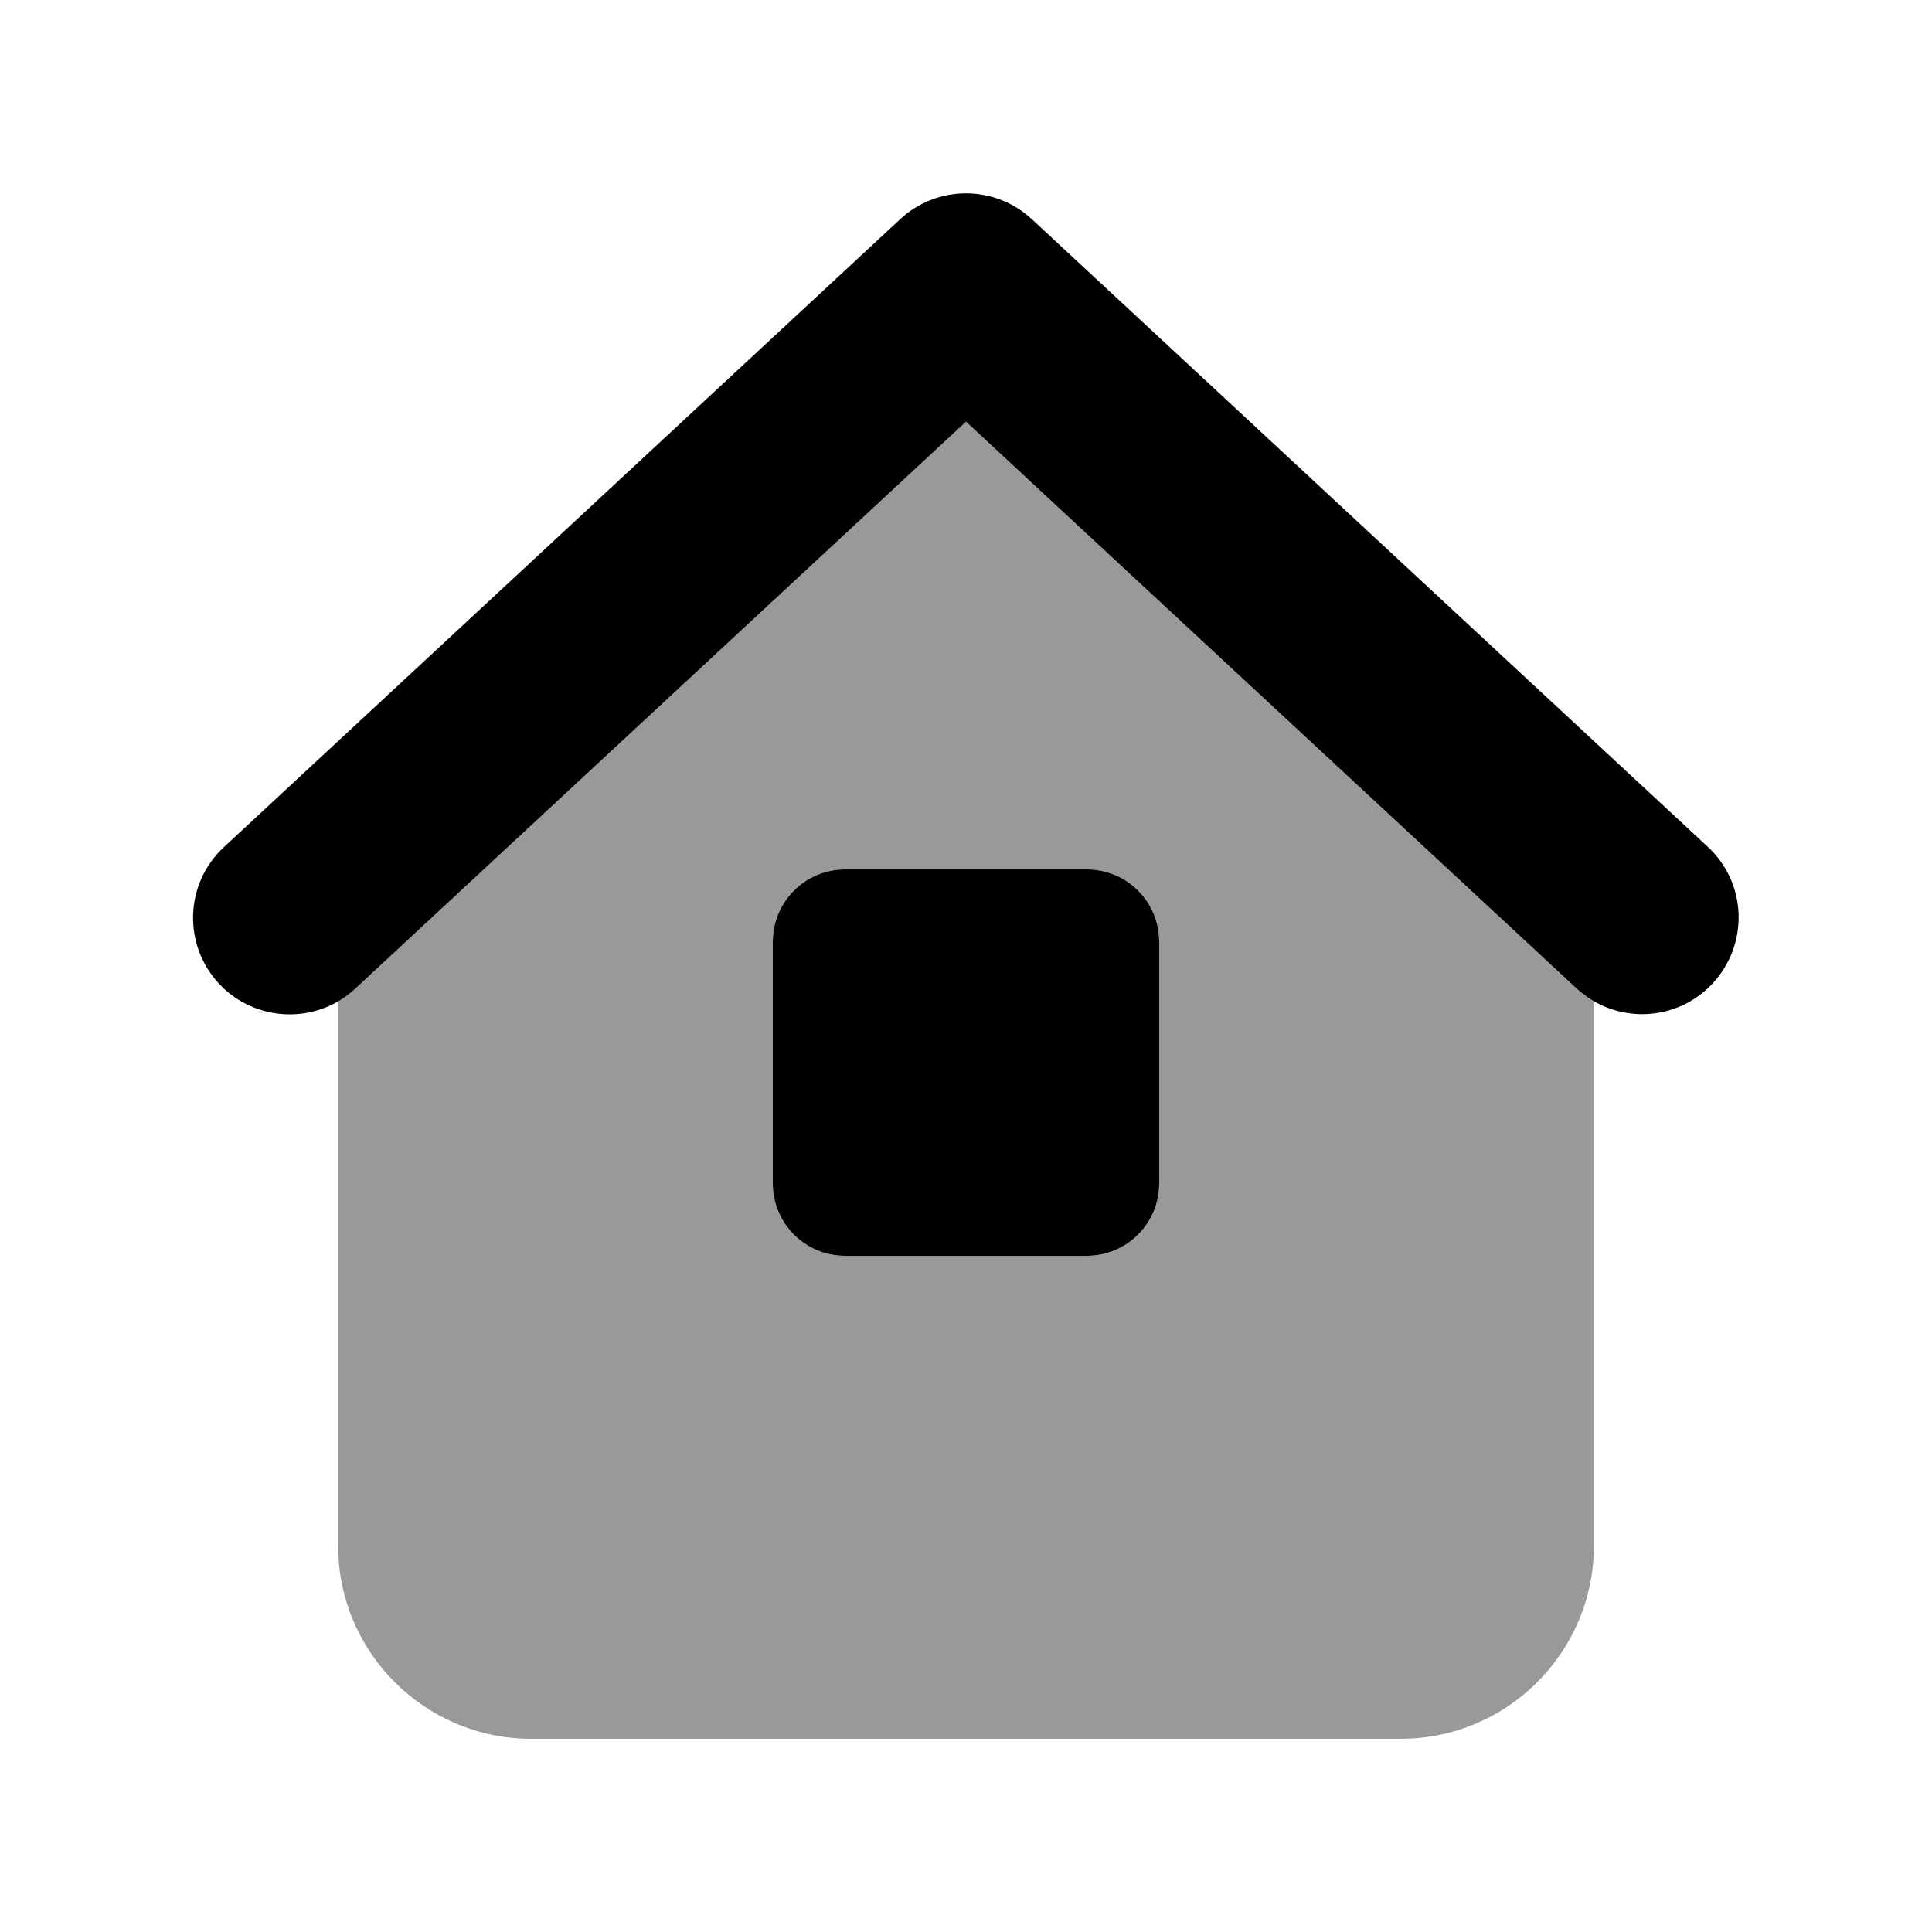
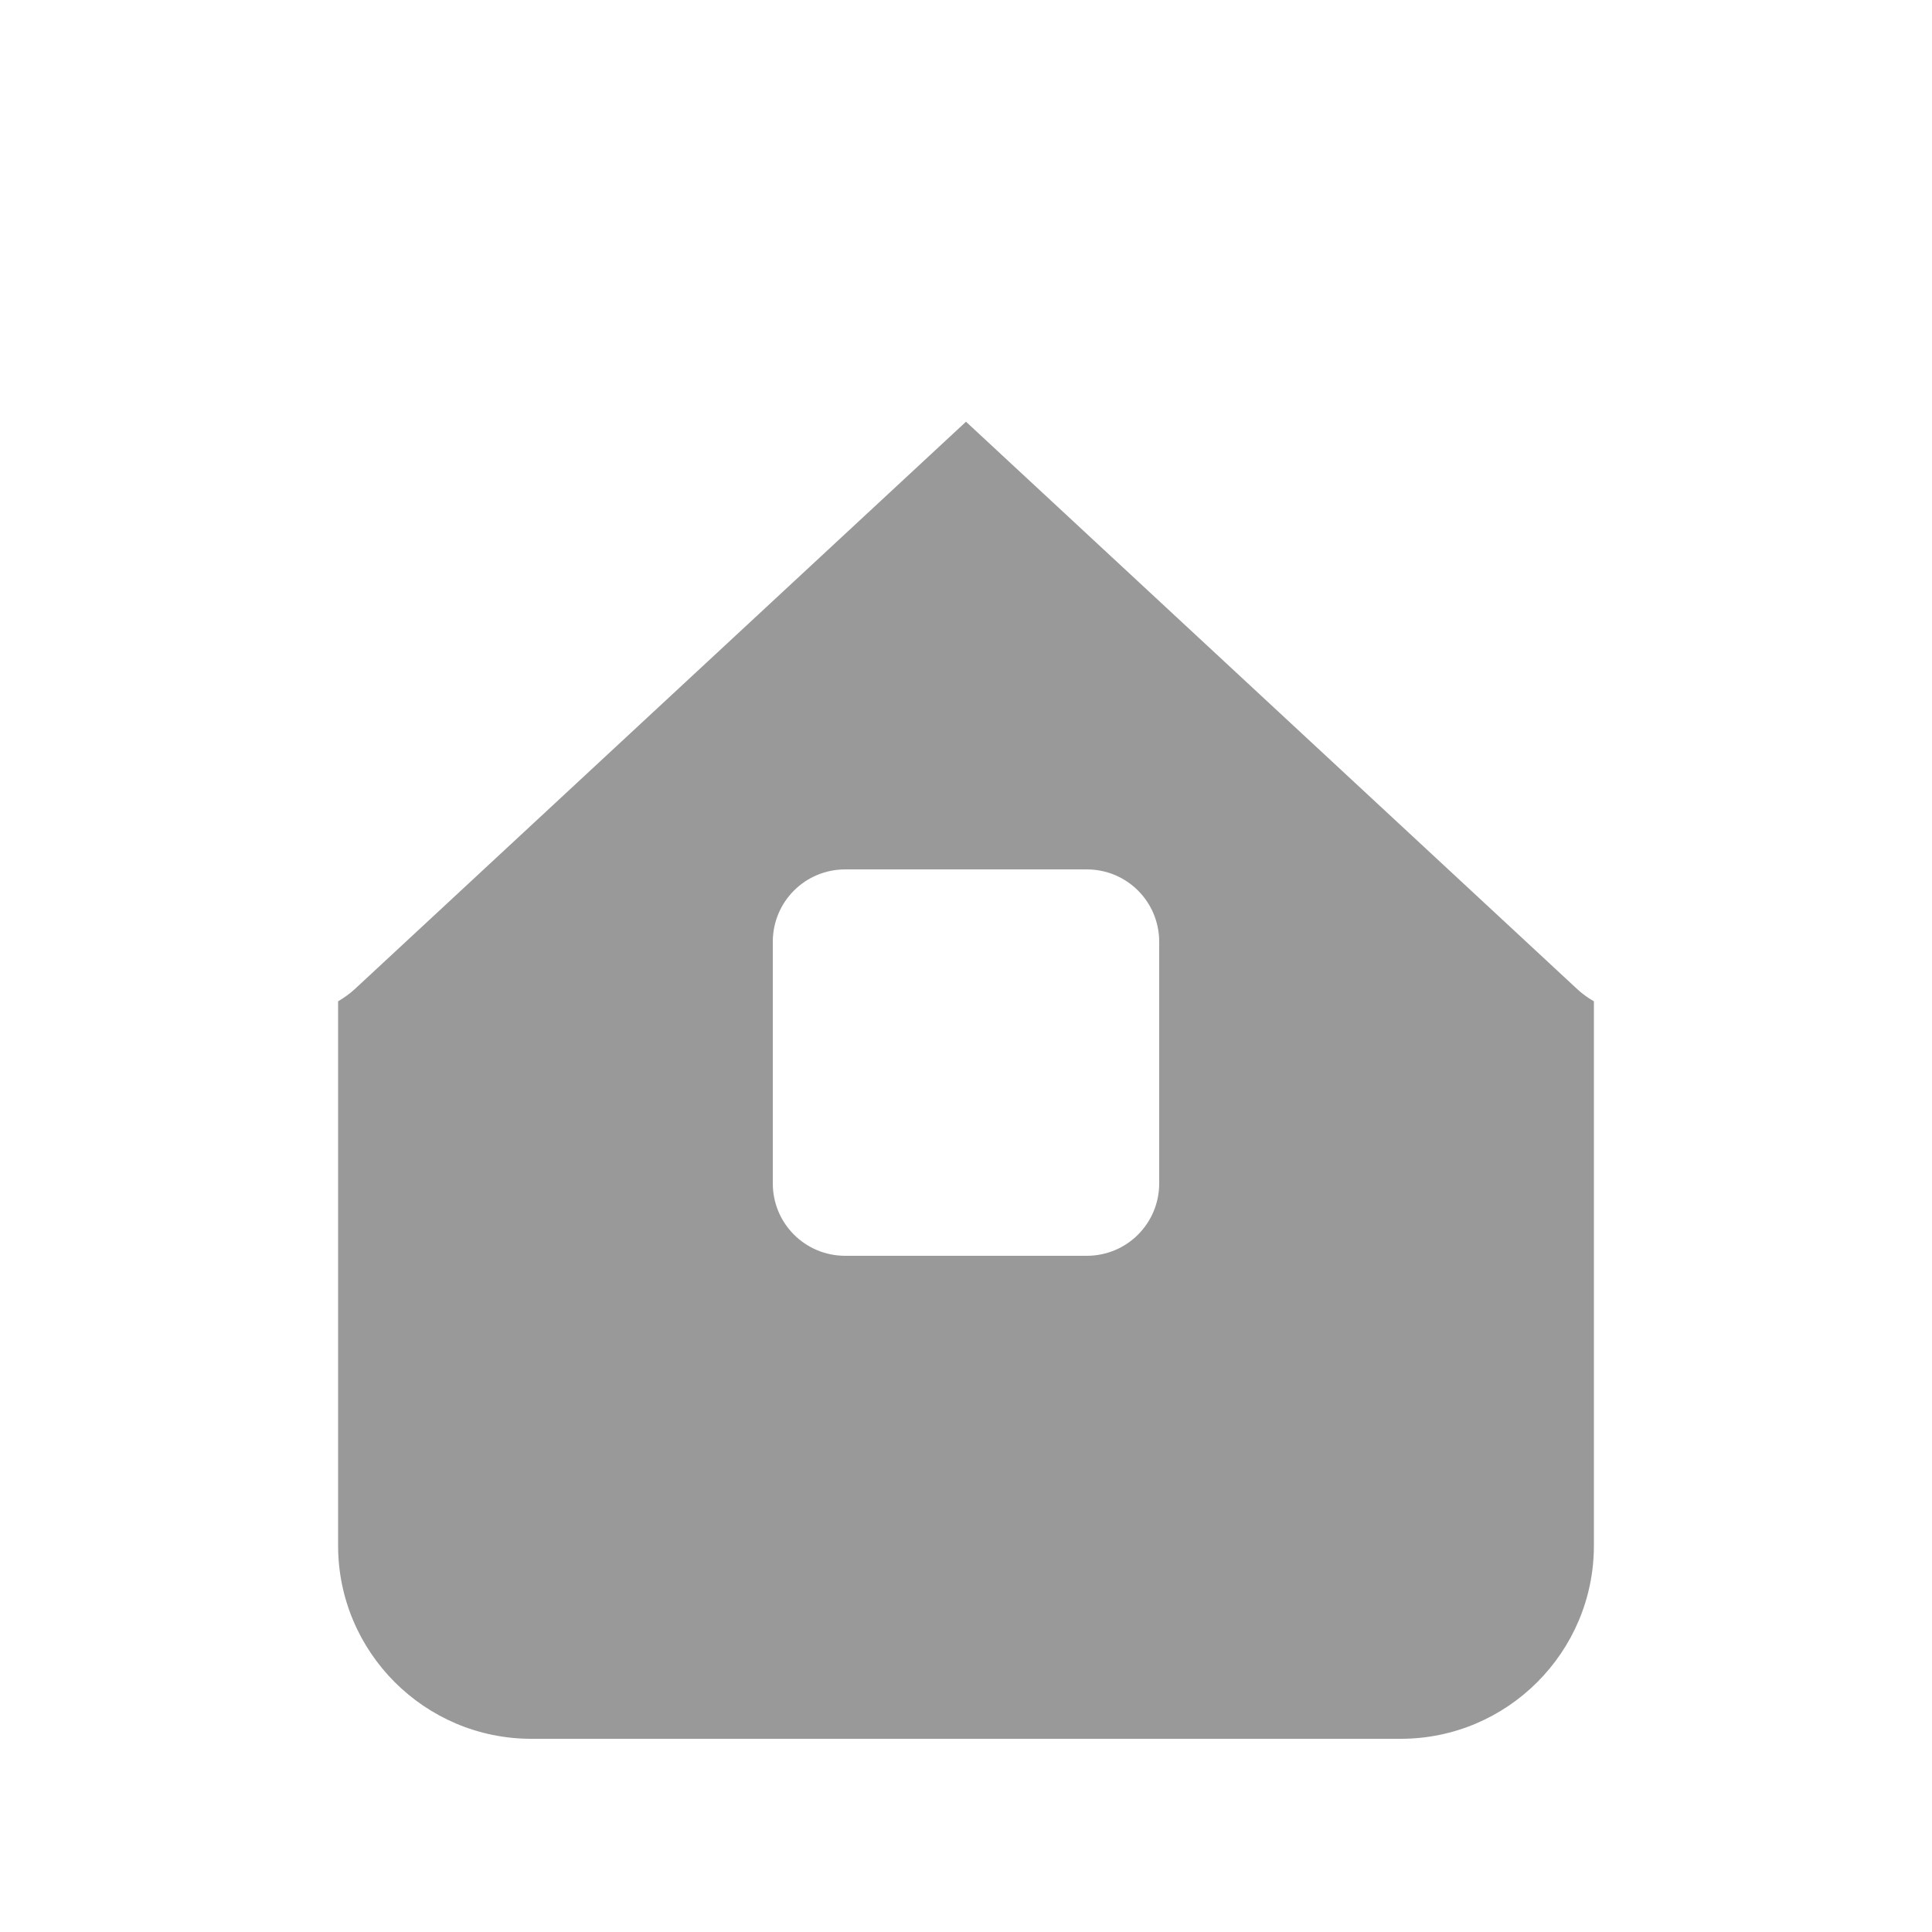
<svg xmlns="http://www.w3.org/2000/svg" viewBox="0 0 640 640">
  <path opacity=".4" fill="currentColor" d="M112 331.7C114 330.5 116 329.1 117.8 327.4L320 139.7L522.2 327.4C524 329.1 525.9 330.5 528 331.7L528 512C528 547.3 499.3 576 464 576L176 576C140.7 576 112 547.3 112 512L112 331.7zM256 312L256 392C256 405.3 266.7 416 280 416L360 416C373.3 416 384 405.3 384 392L384 312C384 298.7 373.3 288 360 288L280 288C266.7 288 256 298.7 256 312z" />
-   <path fill="currentColor" d="M341.8 72.6C329.5 61.2 310.5 61.2 298.2 72.6L74.2 280.6C61.2 292.6 60.5 312.9 72.5 325.8C84.5 338.7 104.8 339.5 117.7 327.5L320 139.7L522.2 327.4C535.2 339.4 555.4 338.7 567.4 325.7C579.4 312.7 578.7 292.5 565.7 280.5L341.7 72.5zM280 288C266.7 288 256 298.7 256 312L256 392C256 405.3 266.7 416 280 416L360 416C373.3 416 384 405.3 384 392L384 312C384 298.7 373.3 288 360 288L280 288z" />
</svg>